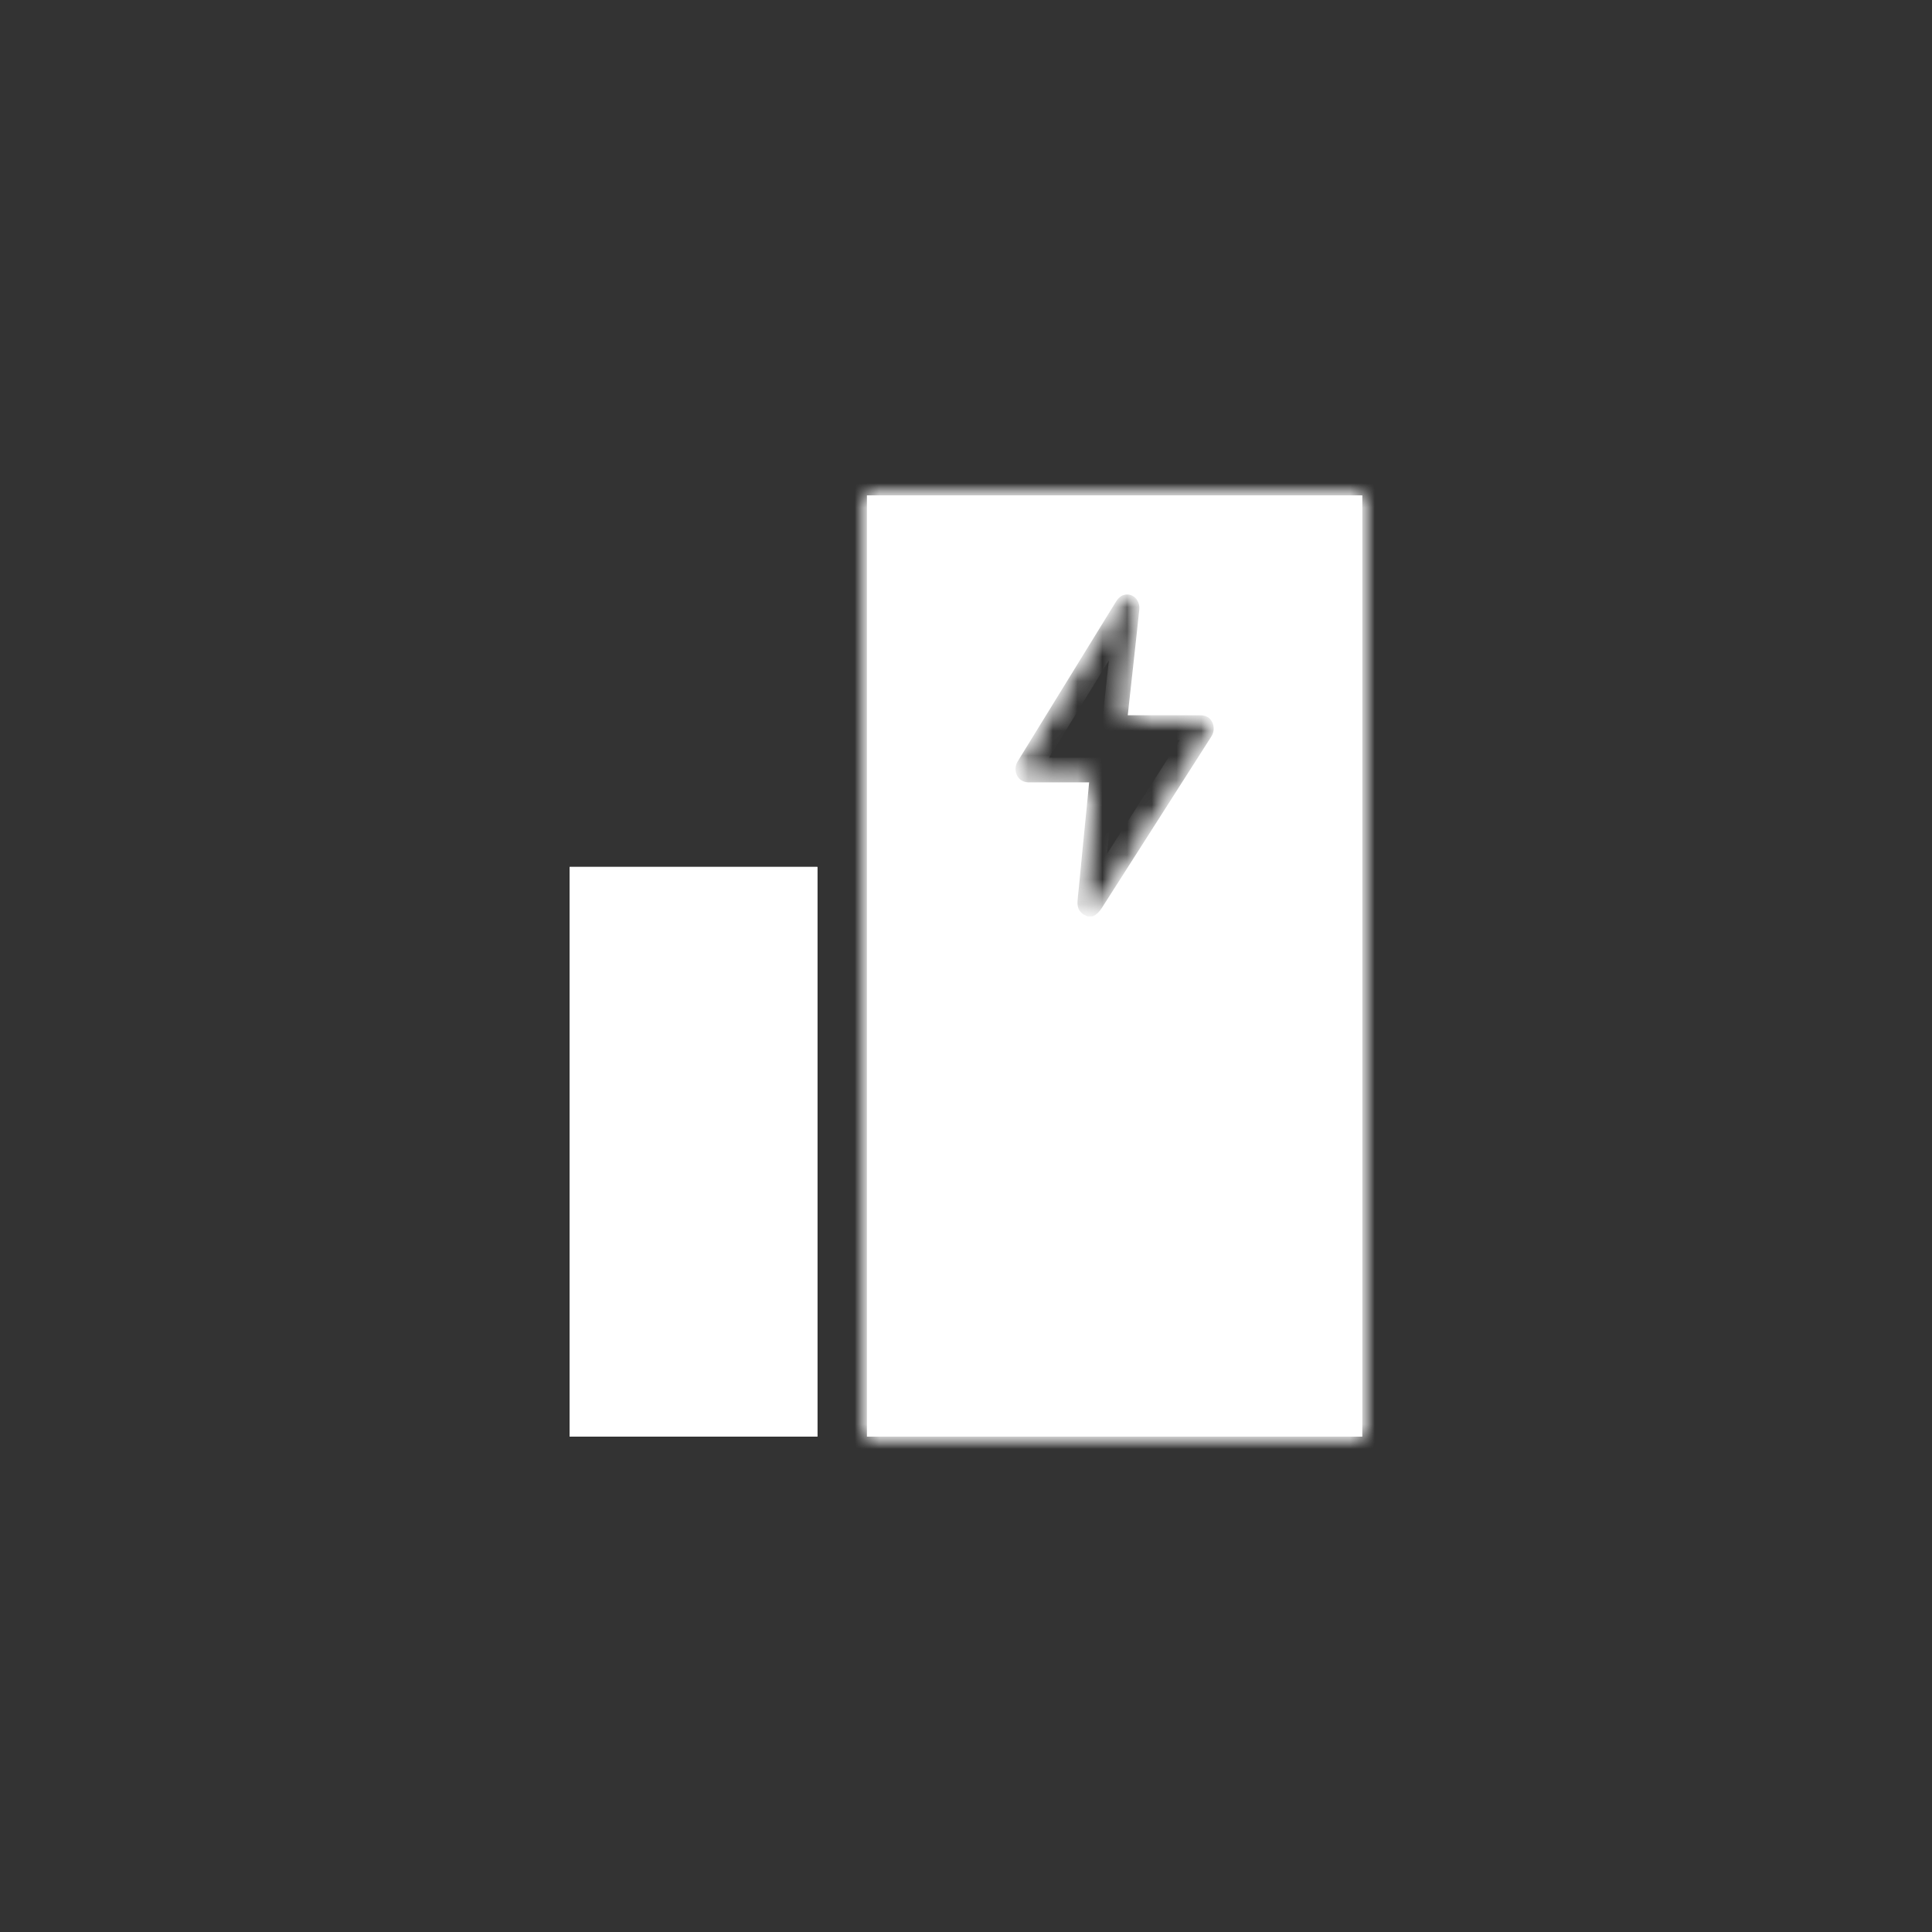
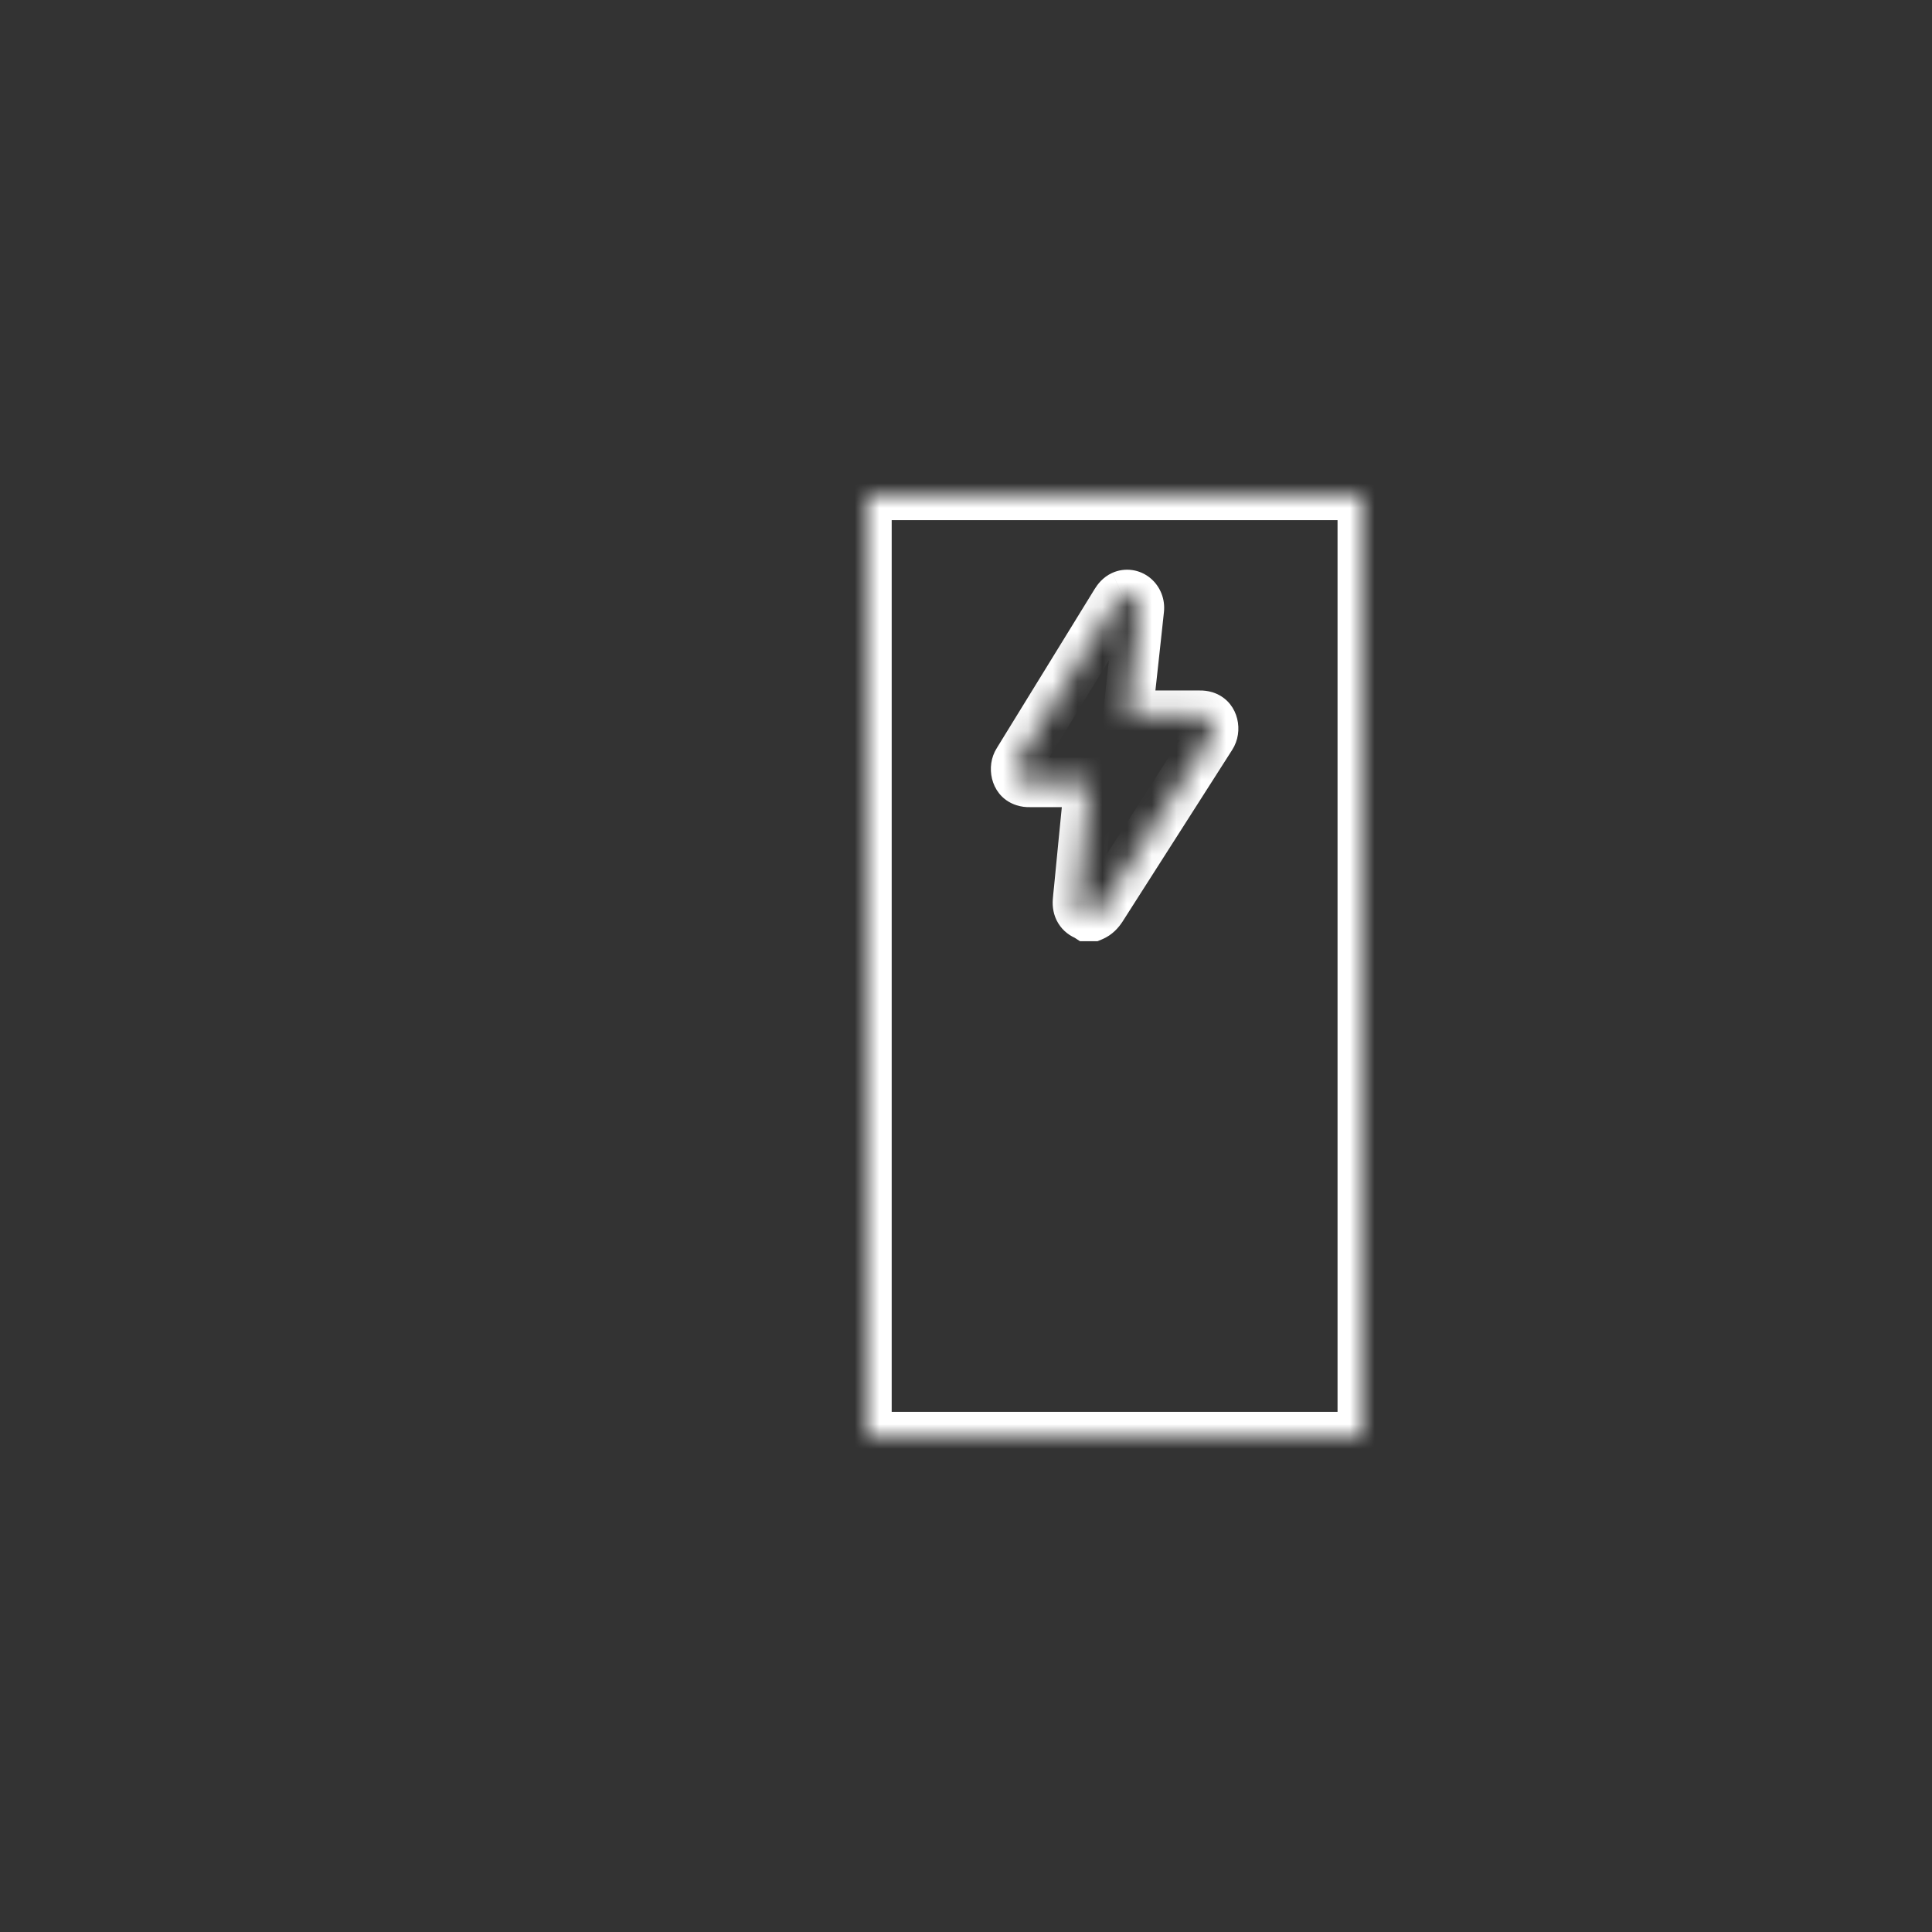
<svg xmlns="http://www.w3.org/2000/svg" width="78" height="78" viewBox="0 0 78 78" fill="none">
  <rect x="0" y="0" width="78" height="78" fill="#333333" stroke="none" />
  <mask id="mask0_557_14706" style="mask-type:alpha" maskUnits="userSpaceOnUse" x="0" y="0" width="78" height="78">
    <rect width="78" height="78" fill="#D9D9D9" />
  </mask>
  <g mask="url(#mask0_557_14706)">
-     <rect x="23.5" y="35.5" width="9" height="22" fill="white" />
-     <rect x="23.5" y="35.5" width="9" height="22" stroke="white" />
-     <rect x="23.5" y="35.5" width="9" height="22" stroke="white" />
    <mask id="path-3-inside-1_557_14706" fill="white">
      <path fill-rule="evenodd" clip-rule="evenodd" d="M55 20H35V58H55V20ZM43.868 36.98L43.9 37H44.109C44.272 36.932 44.384 36.81 44.484 36.657L48.829 29.854C48.869 29.796 48.905 29.736 48.939 29.674C49.089 29.372 48.951 28.999 48.654 28.904C48.586 28.884 48.516 28.875 48.445 28.877H45.531C45.538 28.811 45.545 28.747 45.552 28.685C45.564 28.581 45.575 28.481 45.584 28.381C45.611 28.139 45.637 27.903 45.664 27.666C45.703 27.314 45.743 26.958 45.785 26.567C45.814 26.286 45.845 26.006 45.877 25.725C45.918 25.351 45.96 24.977 45.997 24.603C46.007 24.51 45.995 24.415 45.961 24.329C45.928 24.242 45.874 24.167 45.805 24.11C45.736 24.053 45.655 24.017 45.569 24.005C45.483 23.992 45.396 24.005 45.316 24.04C45.197 24.094 45.116 24.193 45.044 24.308L41.133 30.664C41.123 30.681 41.113 30.698 41.103 30.714C41.087 30.74 41.072 30.766 41.058 30.793C40.914 31.091 41.049 31.461 41.343 31.556C41.416 31.58 41.494 31.59 41.571 31.587H43.971C43.95 31.803 43.931 32.003 43.912 32.203L43.912 32.204L43.734 33.995L43.556 35.837C43.551 35.886 43.545 35.936 43.54 35.985C43.526 36.117 43.512 36.248 43.503 36.379C43.481 36.681 43.603 36.878 43.868 36.98Z" />
    </mask>
-     <path fill-rule="evenodd" clip-rule="evenodd" d="M55 20H35V58H55V20ZM43.868 36.98L43.9 37H44.109C44.272 36.932 44.384 36.81 44.484 36.657L48.829 29.854C48.869 29.796 48.905 29.736 48.939 29.674C49.089 29.372 48.951 28.999 48.654 28.904C48.586 28.884 48.516 28.875 48.445 28.877H45.531C45.538 28.811 45.545 28.747 45.552 28.685C45.564 28.581 45.575 28.481 45.584 28.381C45.611 28.139 45.637 27.903 45.664 27.666C45.703 27.314 45.743 26.958 45.785 26.567C45.814 26.286 45.845 26.006 45.877 25.725C45.918 25.351 45.96 24.977 45.997 24.603C46.007 24.51 45.995 24.415 45.961 24.329C45.928 24.242 45.874 24.167 45.805 24.11C45.736 24.053 45.655 24.017 45.569 24.005C45.483 23.992 45.396 24.005 45.316 24.04C45.197 24.094 45.116 24.193 45.044 24.308L41.133 30.664C41.123 30.681 41.113 30.698 41.103 30.714C41.087 30.74 41.072 30.766 41.058 30.793C40.914 31.091 41.049 31.461 41.343 31.556C41.416 31.58 41.494 31.59 41.571 31.587H43.971C43.95 31.803 43.931 32.003 43.912 32.203L43.912 32.204L43.734 33.995L43.556 35.837C43.551 35.886 43.545 35.936 43.54 35.985C43.526 36.117 43.512 36.248 43.503 36.379C43.481 36.681 43.603 36.878 43.868 36.98Z" fill="white" />
-     <path d="M35 20V19H34V20H35ZM55 20H56V19H55V20ZM35 58H34V59H35V58ZM55 58V59H56V58H55ZM43.9 37L43.354 37.838L43.603 38H43.9V37ZM43.868 36.98L44.414 36.142L44.325 36.084L44.226 36.046L43.868 36.98ZM44.109 37V38H44.309L44.494 37.923L44.109 37ZM44.484 36.657L45.321 37.206L45.327 37.196L44.484 36.657ZM48.829 29.854L48.003 29.291L47.994 29.303L47.987 29.315L48.829 29.854ZM48.939 29.674L49.818 30.15L49.827 30.135L49.834 30.119L48.939 29.674ZM48.654 28.904L48.959 27.951L48.944 27.946L48.928 27.942L48.654 28.904ZM48.445 28.877V29.877H48.455L48.465 29.877L48.445 28.877ZM45.531 28.877L44.537 28.771L44.419 29.877H45.531V28.877ZM45.552 28.685L44.558 28.575L44.558 28.575L45.552 28.685ZM45.584 28.381L44.59 28.273L44.589 28.284L45.584 28.381ZM45.664 27.666L46.658 27.778L46.658 27.778L45.664 27.666ZM45.785 26.567L44.79 26.462L44.79 26.462L45.785 26.567ZM45.877 25.725L44.883 25.615L44.883 25.615L45.877 25.725ZM45.997 24.603L45.003 24.494L45.002 24.503L45.997 24.603ZM45.316 24.04L44.91 23.126L44.9 23.131L45.316 24.04ZM45.044 24.308L44.195 23.779L44.192 23.784L45.044 24.308ZM41.133 30.664L40.281 30.14L40.272 30.155L40.263 30.171L41.133 30.664ZM41.103 30.714L40.251 30.192L40.251 30.192L41.103 30.714ZM41.058 30.793L40.162 30.349L40.157 30.359L41.058 30.793ZM41.343 31.556L41.035 32.508L41.038 32.509L41.343 31.556ZM41.571 31.587V30.587H41.548L41.526 30.588L41.571 31.587ZM43.971 31.587L44.966 31.687L45.077 30.587H43.971V31.587ZM43.912 32.203L42.916 32.11L42.916 32.112L43.912 32.203ZM43.912 32.204L44.907 32.303L44.908 32.296L43.912 32.204ZM43.734 33.995L42.739 33.896L42.739 33.899L43.734 33.995ZM43.556 35.837L44.55 35.938L44.551 35.933L43.556 35.837ZM43.54 35.985L44.534 36.092L44.534 36.092L43.54 35.985ZM43.503 36.379L44.5 36.452L44.5 36.449L43.503 36.379ZM35 21H55V19H35V21ZM36 58V20H34V58H36ZM55 57H35V59H55V57ZM54 20V58H56V20H54ZM44.445 36.162L44.414 36.142L43.323 37.818L43.354 37.838L44.445 36.162ZM44.109 36H43.9V38H44.109V36ZM43.648 36.109C43.623 36.147 43.618 36.148 43.63 36.136C43.637 36.13 43.65 36.119 43.666 36.108C43.684 36.096 43.703 36.086 43.724 36.077L44.494 37.923C44.919 37.745 45.169 37.437 45.321 37.206L43.648 36.109ZM47.987 29.315L43.641 36.119L45.327 37.196L49.672 30.392L47.987 29.315ZM48.059 29.198C48.042 29.23 48.023 29.261 48.003 29.291L49.656 30.416C49.715 30.33 49.769 30.241 49.818 30.15L48.059 29.198ZM48.35 29.856C48.165 29.797 48.065 29.662 48.026 29.558C47.988 29.454 47.99 29.335 48.043 29.229L49.834 30.119C50.214 29.355 49.928 28.261 48.959 27.951L48.35 29.856ZM48.465 29.877C48.436 29.877 48.407 29.873 48.381 29.866L48.928 27.942C48.765 27.895 48.595 27.873 48.425 27.877L48.465 29.877ZM45.531 29.877H48.445V27.877H45.531V29.877ZM44.558 28.575C44.551 28.637 44.544 28.703 44.537 28.771L46.526 28.983C46.533 28.919 46.539 28.857 46.546 28.794L44.558 28.575ZM44.589 28.284C44.58 28.377 44.57 28.47 44.558 28.575L46.546 28.794C46.558 28.692 46.569 28.586 46.58 28.479L44.589 28.284ZM44.67 27.555C44.644 27.791 44.617 28.029 44.59 28.273L46.579 28.49C46.605 28.249 46.631 28.015 46.658 27.778L44.67 27.555ZM44.79 26.462C44.749 26.85 44.71 27.202 44.67 27.555L46.658 27.778C46.697 27.426 46.738 27.067 46.779 26.671L44.79 26.462ZM44.883 25.615C44.851 25.895 44.82 26.178 44.79 26.462L46.779 26.671C46.808 26.394 46.839 26.117 46.87 25.836L44.883 25.615ZM45.002 24.503C44.965 24.871 44.924 25.24 44.883 25.615L46.87 25.836C46.912 25.463 46.954 25.083 46.992 24.703L45.002 24.503ZM45.03 24.693C45.004 24.627 44.996 24.559 45.003 24.494L46.991 24.712C47.019 24.46 46.986 24.203 46.893 23.965L45.03 24.693ZM45.168 24.881C45.1 24.825 45.055 24.758 45.03 24.693L46.893 23.965C46.8 23.727 46.647 23.509 46.442 23.339L45.168 24.881ZM45.427 24.994C45.325 24.98 45.236 24.938 45.168 24.881L46.442 23.339C46.236 23.169 45.984 23.054 45.711 23.015L45.427 24.994ZM45.721 24.954C45.631 24.994 45.529 25.009 45.427 24.994L45.711 23.015C45.437 22.976 45.16 23.015 44.911 23.126L45.721 24.954ZM45.892 24.837C45.908 24.811 45.905 24.822 45.882 24.845C45.855 24.873 45.805 24.916 45.731 24.95L44.9 23.131C44.513 23.308 44.302 23.608 44.195 23.779L45.892 24.837ZM41.985 31.188L45.895 24.832L44.192 23.784L40.281 30.14L41.985 31.188ZM41.956 31.236C41.965 31.222 41.984 31.192 42.003 31.157L40.263 30.171C40.264 30.17 40.263 30.171 40.261 30.174C40.259 30.178 40.256 30.183 40.251 30.192L41.956 31.236ZM41.954 31.238C41.948 31.25 41.943 31.257 41.944 31.256C41.944 31.256 41.945 31.255 41.947 31.251C41.949 31.247 41.952 31.243 41.956 31.236L40.251 30.192C40.239 30.211 40.199 30.275 40.162 30.349L41.954 31.238ZM41.65 30.605C41.836 30.665 41.936 30.802 41.974 30.904C42.011 31.005 42.01 31.121 41.959 31.227L40.157 30.359C39.795 31.11 40.069 32.196 41.035 32.508L41.65 30.605ZM41.526 30.588C41.568 30.586 41.609 30.592 41.647 30.604L41.038 32.509C41.224 32.568 41.419 32.595 41.616 32.586L41.526 30.588ZM43.971 30.587H41.571V32.587H43.971V30.587ZM44.908 32.297C44.927 32.096 44.945 31.9 44.966 31.687L42.977 31.486C42.954 31.707 42.935 31.91 42.916 32.11L44.908 32.297ZM44.908 32.296L44.908 32.295L42.916 32.112L42.916 32.112L44.908 32.296ZM44.729 34.094L44.907 32.303L42.917 32.105L42.739 33.896L44.729 34.094ZM44.551 35.933L44.729 34.091L42.739 33.899L42.56 35.74L44.551 35.933ZM44.534 36.092C44.539 36.043 44.545 35.991 44.55 35.938L42.561 35.735C42.556 35.782 42.551 35.828 42.546 35.878L44.534 36.092ZM44.5 36.449C44.508 36.34 44.52 36.227 44.534 36.092L42.546 35.878C42.532 36.007 42.516 36.157 42.505 36.31L44.5 36.449ZM44.226 36.046C44.25 36.055 44.352 36.104 44.431 36.233C44.507 36.357 44.5 36.455 44.5 36.452L42.505 36.307C42.483 36.606 42.527 36.953 42.725 37.276C42.925 37.605 43.221 37.803 43.511 37.913L44.226 36.046Z" fill="white" mask="url(#path-3-inside-1_557_14706)" />
    <path d="M35 20V19H34V20H35ZM55 20H56V19H55V20ZM35 58H34V59H35V58ZM55 58V59H56V58H55ZM43.9 37L43.354 37.838L43.603 38H43.9V37ZM43.868 36.98L44.414 36.142L44.325 36.084L44.226 36.046L43.868 36.98ZM44.109 37V38H44.309L44.494 37.923L44.109 37ZM44.484 36.657L45.321 37.206L45.327 37.196L44.484 36.657ZM48.829 29.854L48.003 29.291L47.994 29.303L47.987 29.315L48.829 29.854ZM48.939 29.674L49.818 30.15L49.827 30.135L49.834 30.119L48.939 29.674ZM48.654 28.904L48.959 27.951L48.944 27.946L48.928 27.942L48.654 28.904ZM48.445 28.877V29.877H48.455L48.465 29.877L48.445 28.877ZM45.531 28.877L44.537 28.771L44.419 29.877H45.531V28.877ZM45.552 28.685L44.558 28.575L44.558 28.575L45.552 28.685ZM45.584 28.381L44.59 28.273L44.589 28.284L45.584 28.381ZM45.664 27.666L46.658 27.778L46.658 27.778L45.664 27.666ZM45.785 26.567L44.79 26.462L44.79 26.462L45.785 26.567ZM45.877 25.725L44.883 25.615L44.883 25.615L45.877 25.725ZM45.997 24.603L45.003 24.494L45.002 24.503L45.997 24.603ZM45.316 24.04L44.91 23.126L44.9 23.131L45.316 24.04ZM45.044 24.308L44.195 23.779L44.192 23.784L45.044 24.308ZM41.133 30.664L40.281 30.14L40.272 30.155L40.263 30.171L41.133 30.664ZM41.103 30.714L40.251 30.192L40.251 30.192L41.103 30.714ZM41.058 30.793L40.162 30.349L40.157 30.359L41.058 30.793ZM41.343 31.556L41.035 32.508L41.038 32.509L41.343 31.556ZM41.571 31.587V30.587H41.548L41.526 30.588L41.571 31.587ZM43.971 31.587L44.966 31.687L45.077 30.587H43.971V31.587ZM43.912 32.203L42.916 32.11L42.916 32.112L43.912 32.203ZM43.912 32.204L44.907 32.303L44.908 32.296L43.912 32.204ZM43.734 33.995L42.739 33.896L42.739 33.899L43.734 33.995ZM43.556 35.837L44.55 35.938L44.551 35.933L43.556 35.837ZM43.54 35.985L44.534 36.092L44.534 36.092L43.54 35.985ZM43.503 36.379L44.5 36.452L44.5 36.449L43.503 36.379ZM35 21H55V19H35V21ZM36 58V20H34V58H36ZM55 57H35V59H55V57ZM54 20V58H56V20H54ZM44.445 36.162L44.414 36.142L43.323 37.818L43.354 37.838L44.445 36.162ZM44.109 36H43.9V38H44.109V36ZM43.648 36.109C43.623 36.147 43.618 36.148 43.63 36.136C43.637 36.13 43.65 36.119 43.666 36.108C43.684 36.096 43.703 36.086 43.724 36.077L44.494 37.923C44.919 37.745 45.169 37.437 45.321 37.206L43.648 36.109ZM47.987 29.315L43.641 36.119L45.327 37.196L49.672 30.392L47.987 29.315ZM48.059 29.198C48.042 29.23 48.023 29.261 48.003 29.291L49.656 30.416C49.715 30.33 49.769 30.241 49.818 30.15L48.059 29.198ZM48.35 29.856C48.165 29.797 48.065 29.662 48.026 29.558C47.988 29.454 47.99 29.335 48.043 29.229L49.834 30.119C50.214 29.355 49.928 28.261 48.959 27.951L48.35 29.856ZM48.465 29.877C48.436 29.877 48.407 29.873 48.381 29.866L48.928 27.942C48.765 27.895 48.595 27.873 48.425 27.877L48.465 29.877ZM45.531 29.877H48.445V27.877H45.531V29.877ZM44.558 28.575C44.551 28.637 44.544 28.703 44.537 28.771L46.526 28.983C46.533 28.919 46.539 28.857 46.546 28.794L44.558 28.575ZM44.589 28.284C44.58 28.377 44.57 28.47 44.558 28.575L46.546 28.794C46.558 28.692 46.569 28.586 46.58 28.479L44.589 28.284ZM44.67 27.555C44.644 27.791 44.617 28.029 44.59 28.273L46.579 28.49C46.605 28.249 46.631 28.015 46.658 27.778L44.67 27.555ZM44.79 26.462C44.749 26.85 44.71 27.202 44.67 27.555L46.658 27.778C46.697 27.426 46.738 27.067 46.779 26.671L44.79 26.462ZM44.883 25.615C44.851 25.895 44.82 26.178 44.79 26.462L46.779 26.671C46.808 26.394 46.839 26.117 46.87 25.836L44.883 25.615ZM45.002 24.503C44.965 24.871 44.924 25.24 44.883 25.615L46.87 25.836C46.912 25.463 46.954 25.083 46.992 24.703L45.002 24.503ZM45.03 24.693C45.004 24.627 44.996 24.559 45.003 24.494L46.991 24.712C47.019 24.46 46.986 24.203 46.893 23.965L45.03 24.693ZM45.168 24.881C45.1 24.825 45.055 24.758 45.03 24.693L46.893 23.965C46.8 23.727 46.647 23.509 46.442 23.339L45.168 24.881ZM45.427 24.994C45.325 24.98 45.236 24.938 45.168 24.881L46.442 23.339C46.236 23.169 45.984 23.054 45.711 23.015L45.427 24.994ZM45.721 24.954C45.631 24.994 45.529 25.009 45.427 24.994L45.711 23.015C45.437 22.976 45.16 23.015 44.911 23.126L45.721 24.954ZM45.892 24.837C45.908 24.811 45.905 24.822 45.882 24.845C45.855 24.873 45.805 24.916 45.731 24.95L44.9 23.131C44.513 23.308 44.302 23.608 44.195 23.779L45.892 24.837ZM41.985 31.188L45.895 24.832L44.192 23.784L40.281 30.14L41.985 31.188ZM41.956 31.236C41.965 31.222 41.984 31.192 42.003 31.157L40.263 30.171C40.264 30.17 40.263 30.171 40.261 30.174C40.259 30.178 40.256 30.183 40.251 30.192L41.956 31.236ZM41.954 31.238C41.948 31.25 41.943 31.257 41.944 31.256C41.944 31.256 41.945 31.255 41.947 31.251C41.949 31.247 41.952 31.243 41.956 31.236L40.251 30.192C40.239 30.211 40.199 30.275 40.162 30.349L41.954 31.238ZM41.65 30.605C41.836 30.665 41.936 30.802 41.974 30.904C42.011 31.005 42.01 31.121 41.959 31.227L40.157 30.359C39.795 31.11 40.069 32.196 41.035 32.508L41.65 30.605ZM41.526 30.588C41.568 30.586 41.609 30.592 41.647 30.604L41.038 32.509C41.224 32.568 41.419 32.595 41.616 32.586L41.526 30.588ZM43.971 30.587H41.571V32.587H43.971V30.587ZM44.908 32.297C44.927 32.096 44.945 31.9 44.966 31.687L42.977 31.486C42.954 31.707 42.935 31.91 42.916 32.11L44.908 32.297ZM44.908 32.296L44.908 32.295L42.916 32.112L42.916 32.112L44.908 32.296ZM44.729 34.094L44.907 32.303L42.917 32.105L42.739 33.896L44.729 34.094ZM44.551 35.933L44.729 34.091L42.739 33.899L42.56 35.74L44.551 35.933ZM44.534 36.092C44.539 36.043 44.545 35.991 44.55 35.938L42.561 35.735C42.556 35.782 42.551 35.828 42.546 35.878L44.534 36.092ZM44.5 36.449C44.508 36.34 44.52 36.227 44.534 36.092L42.546 35.878C42.532 36.007 42.516 36.157 42.505 36.31L44.5 36.449ZM44.226 36.046C44.25 36.055 44.352 36.104 44.431 36.233C44.507 36.357 44.5 36.455 44.5 36.452L42.505 36.307C42.483 36.606 42.527 36.953 42.725 37.276C42.925 37.605 43.221 37.803 43.511 37.913L44.226 36.046Z" fill="white" mask="url(#path-3-inside-1_557_14706)" />
  </g>
</svg>